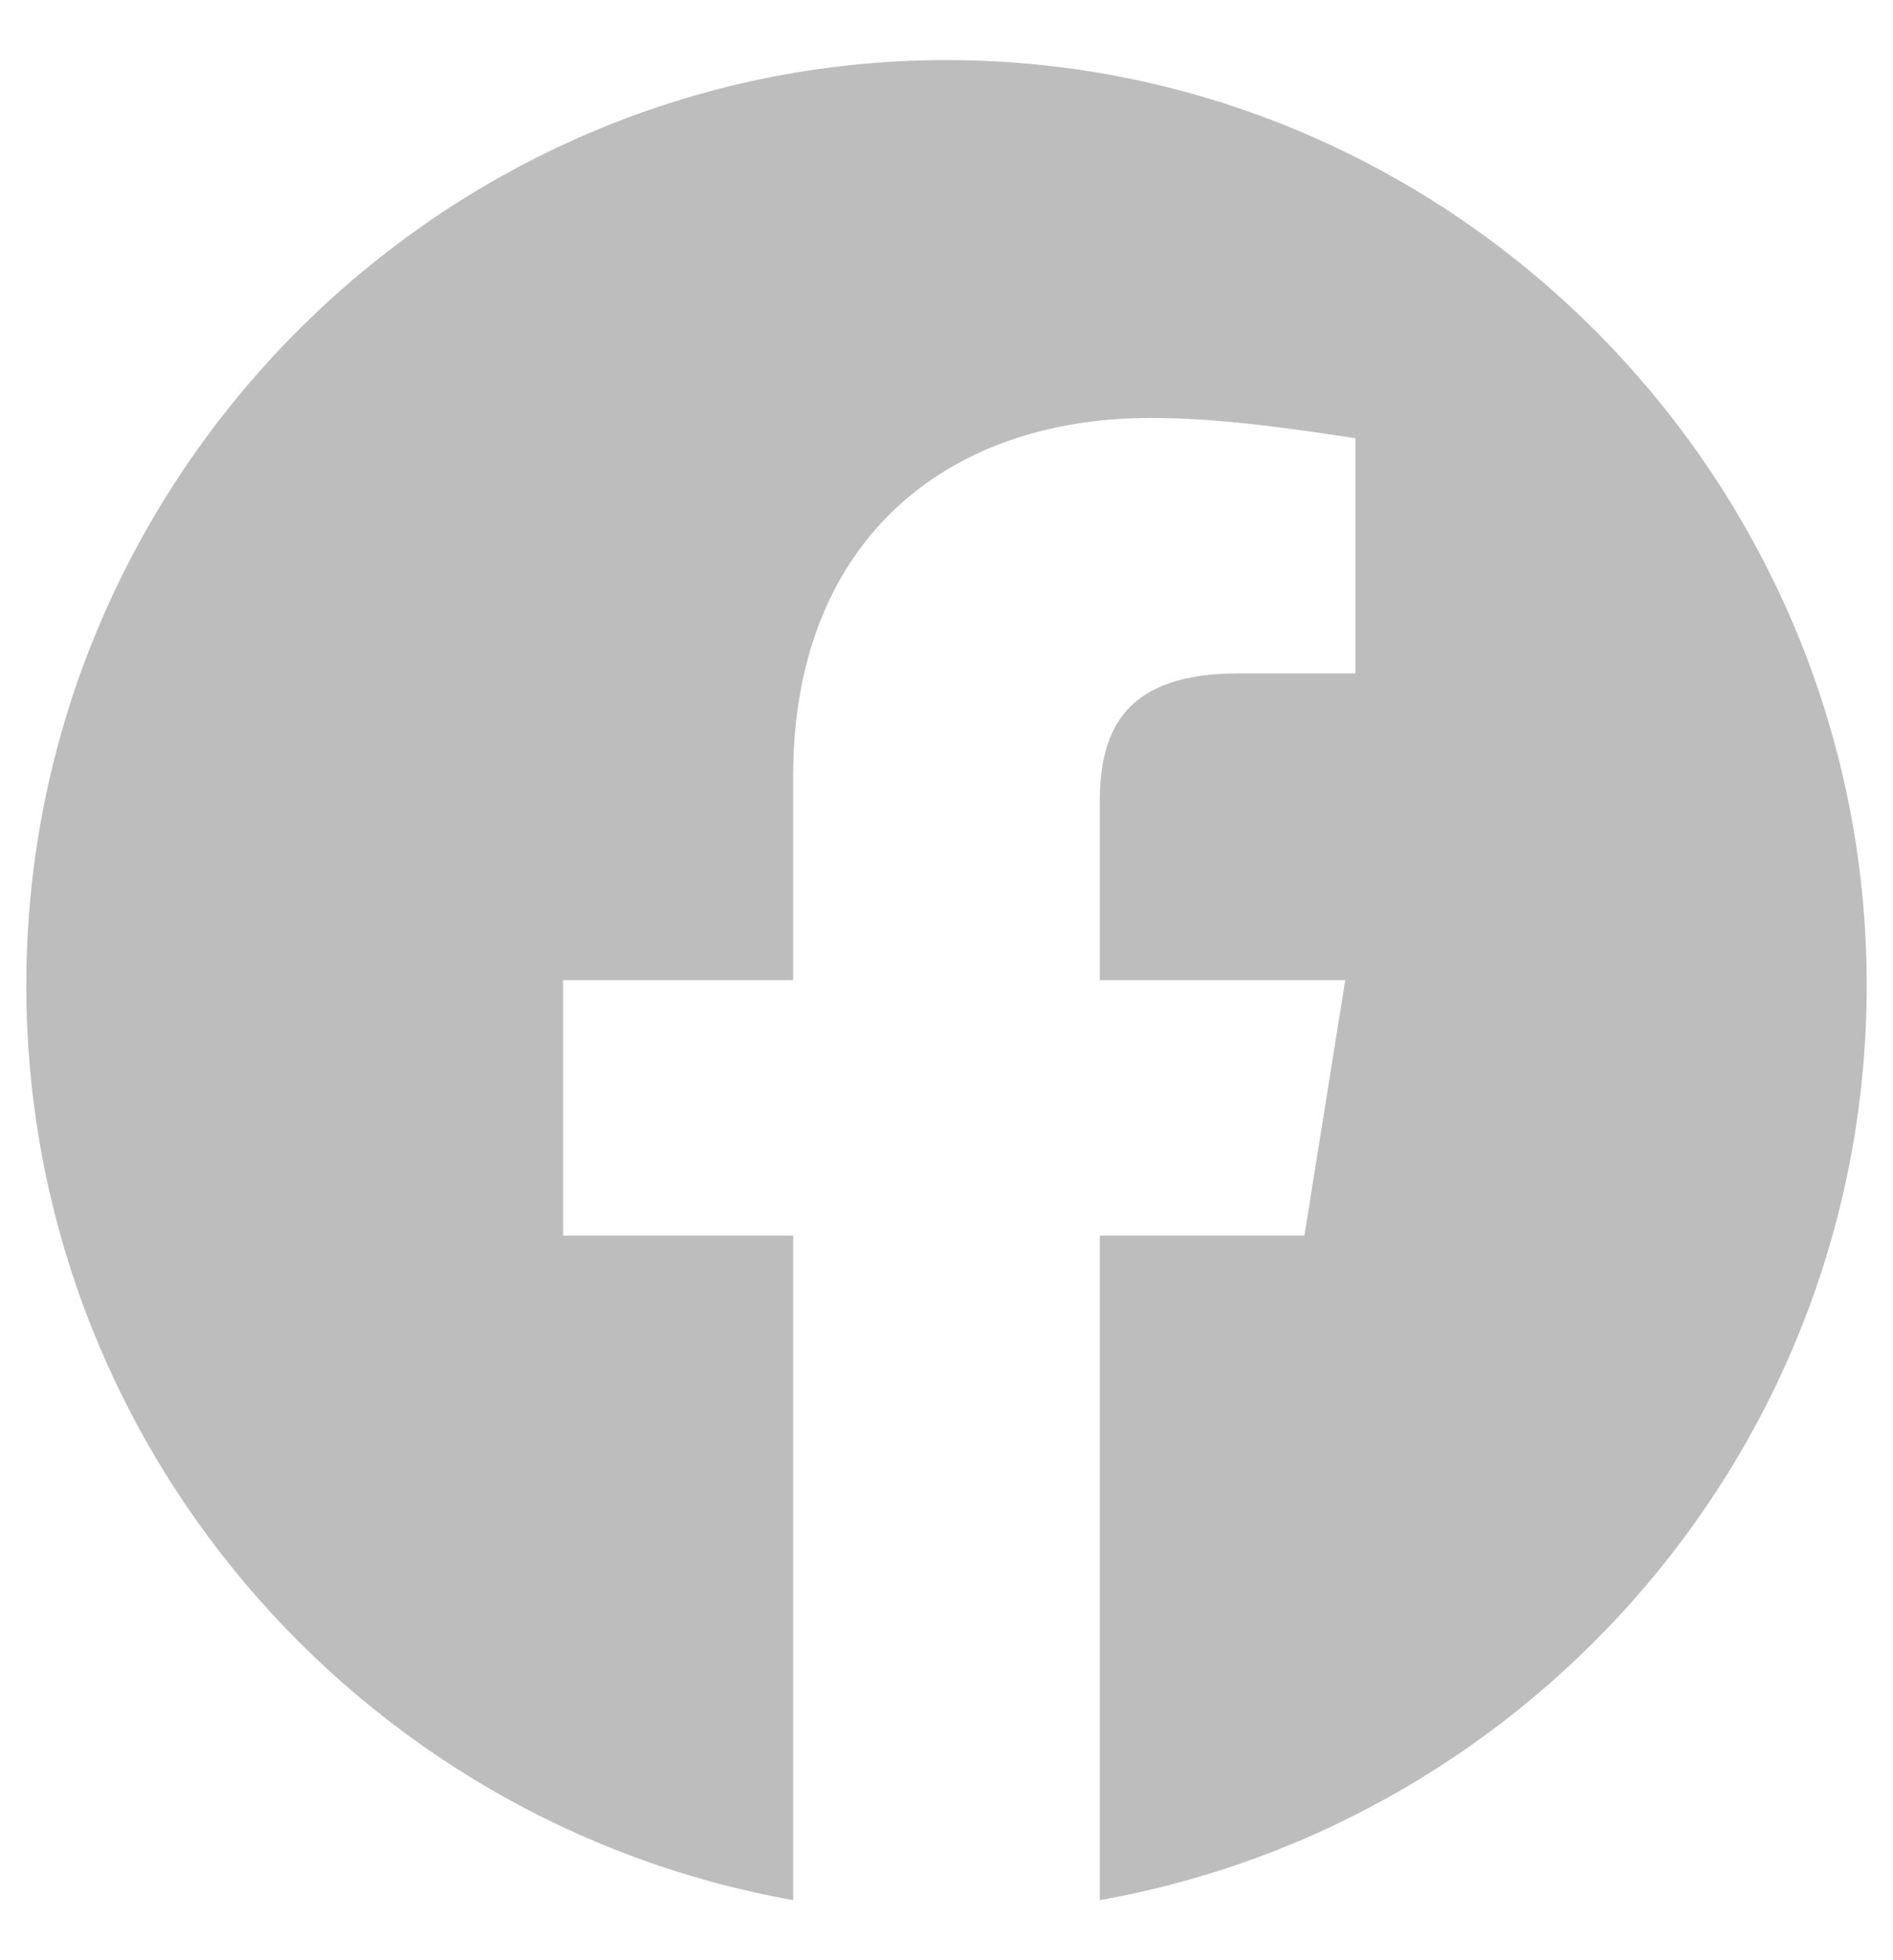
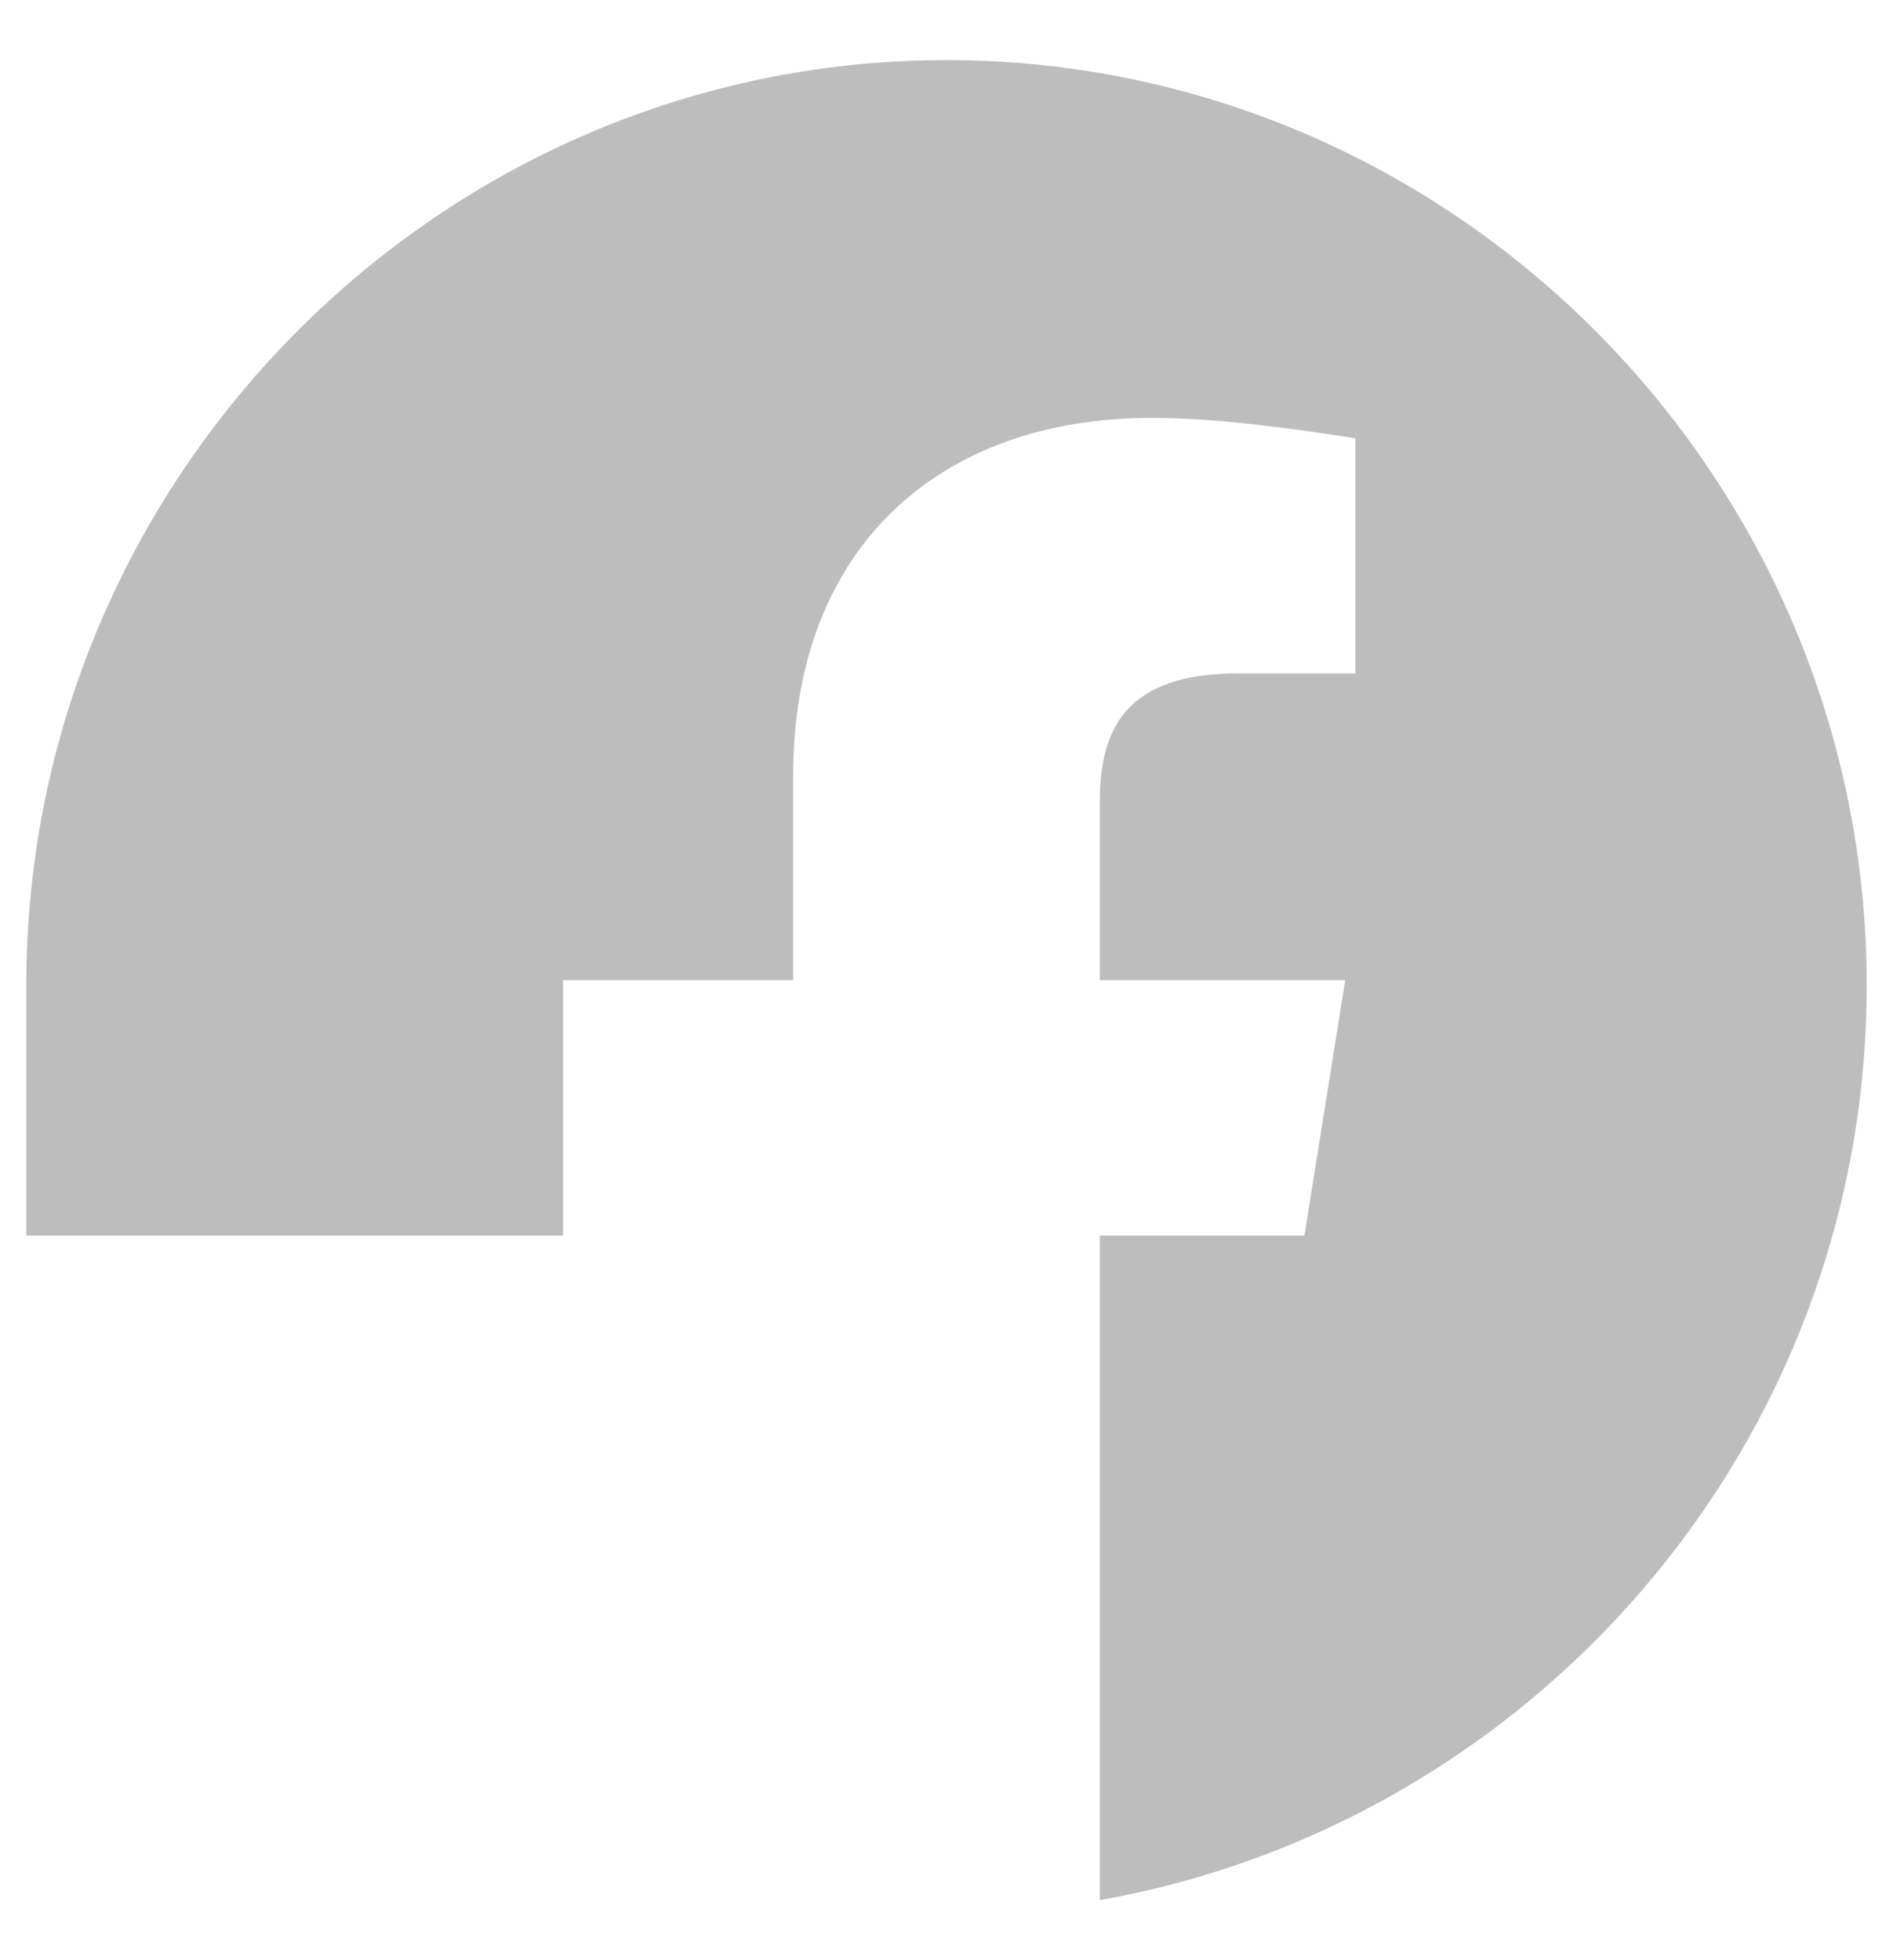
<svg xmlns="http://www.w3.org/2000/svg" width="28" height="29" viewBox="0 0 28 29" fill="none">
-   <path fill-rule="evenodd" clip-rule="evenodd" d="M0.389 14.576C0.389 21.343 5.304 26.97 11.732 28.111V18.28H8.329V14.5H11.732V11.475C11.732 8.072 13.924 6.183 17.025 6.183C18.007 6.183 19.067 6.333 20.049 6.484V9.963H18.31C16.646 9.963 16.268 10.794 16.268 11.854V14.5H19.898L19.294 18.28H16.268V28.111C22.696 26.97 27.611 21.344 27.611 14.576C27.611 7.048 21.486 0.889 14 0.889C6.514 0.889 0.389 7.048 0.389 14.576Z" fill="#BDBDBD" />
+   <path fill-rule="evenodd" clip-rule="evenodd" d="M0.389 14.576V18.28H8.329V14.5H11.732V11.475C11.732 8.072 13.924 6.183 17.025 6.183C18.007 6.183 19.067 6.333 20.049 6.484V9.963H18.31C16.646 9.963 16.268 10.794 16.268 11.854V14.5H19.898L19.294 18.28H16.268V28.111C22.696 26.97 27.611 21.344 27.611 14.576C27.611 7.048 21.486 0.889 14 0.889C6.514 0.889 0.389 7.048 0.389 14.576Z" fill="#BDBDBD" />
</svg>